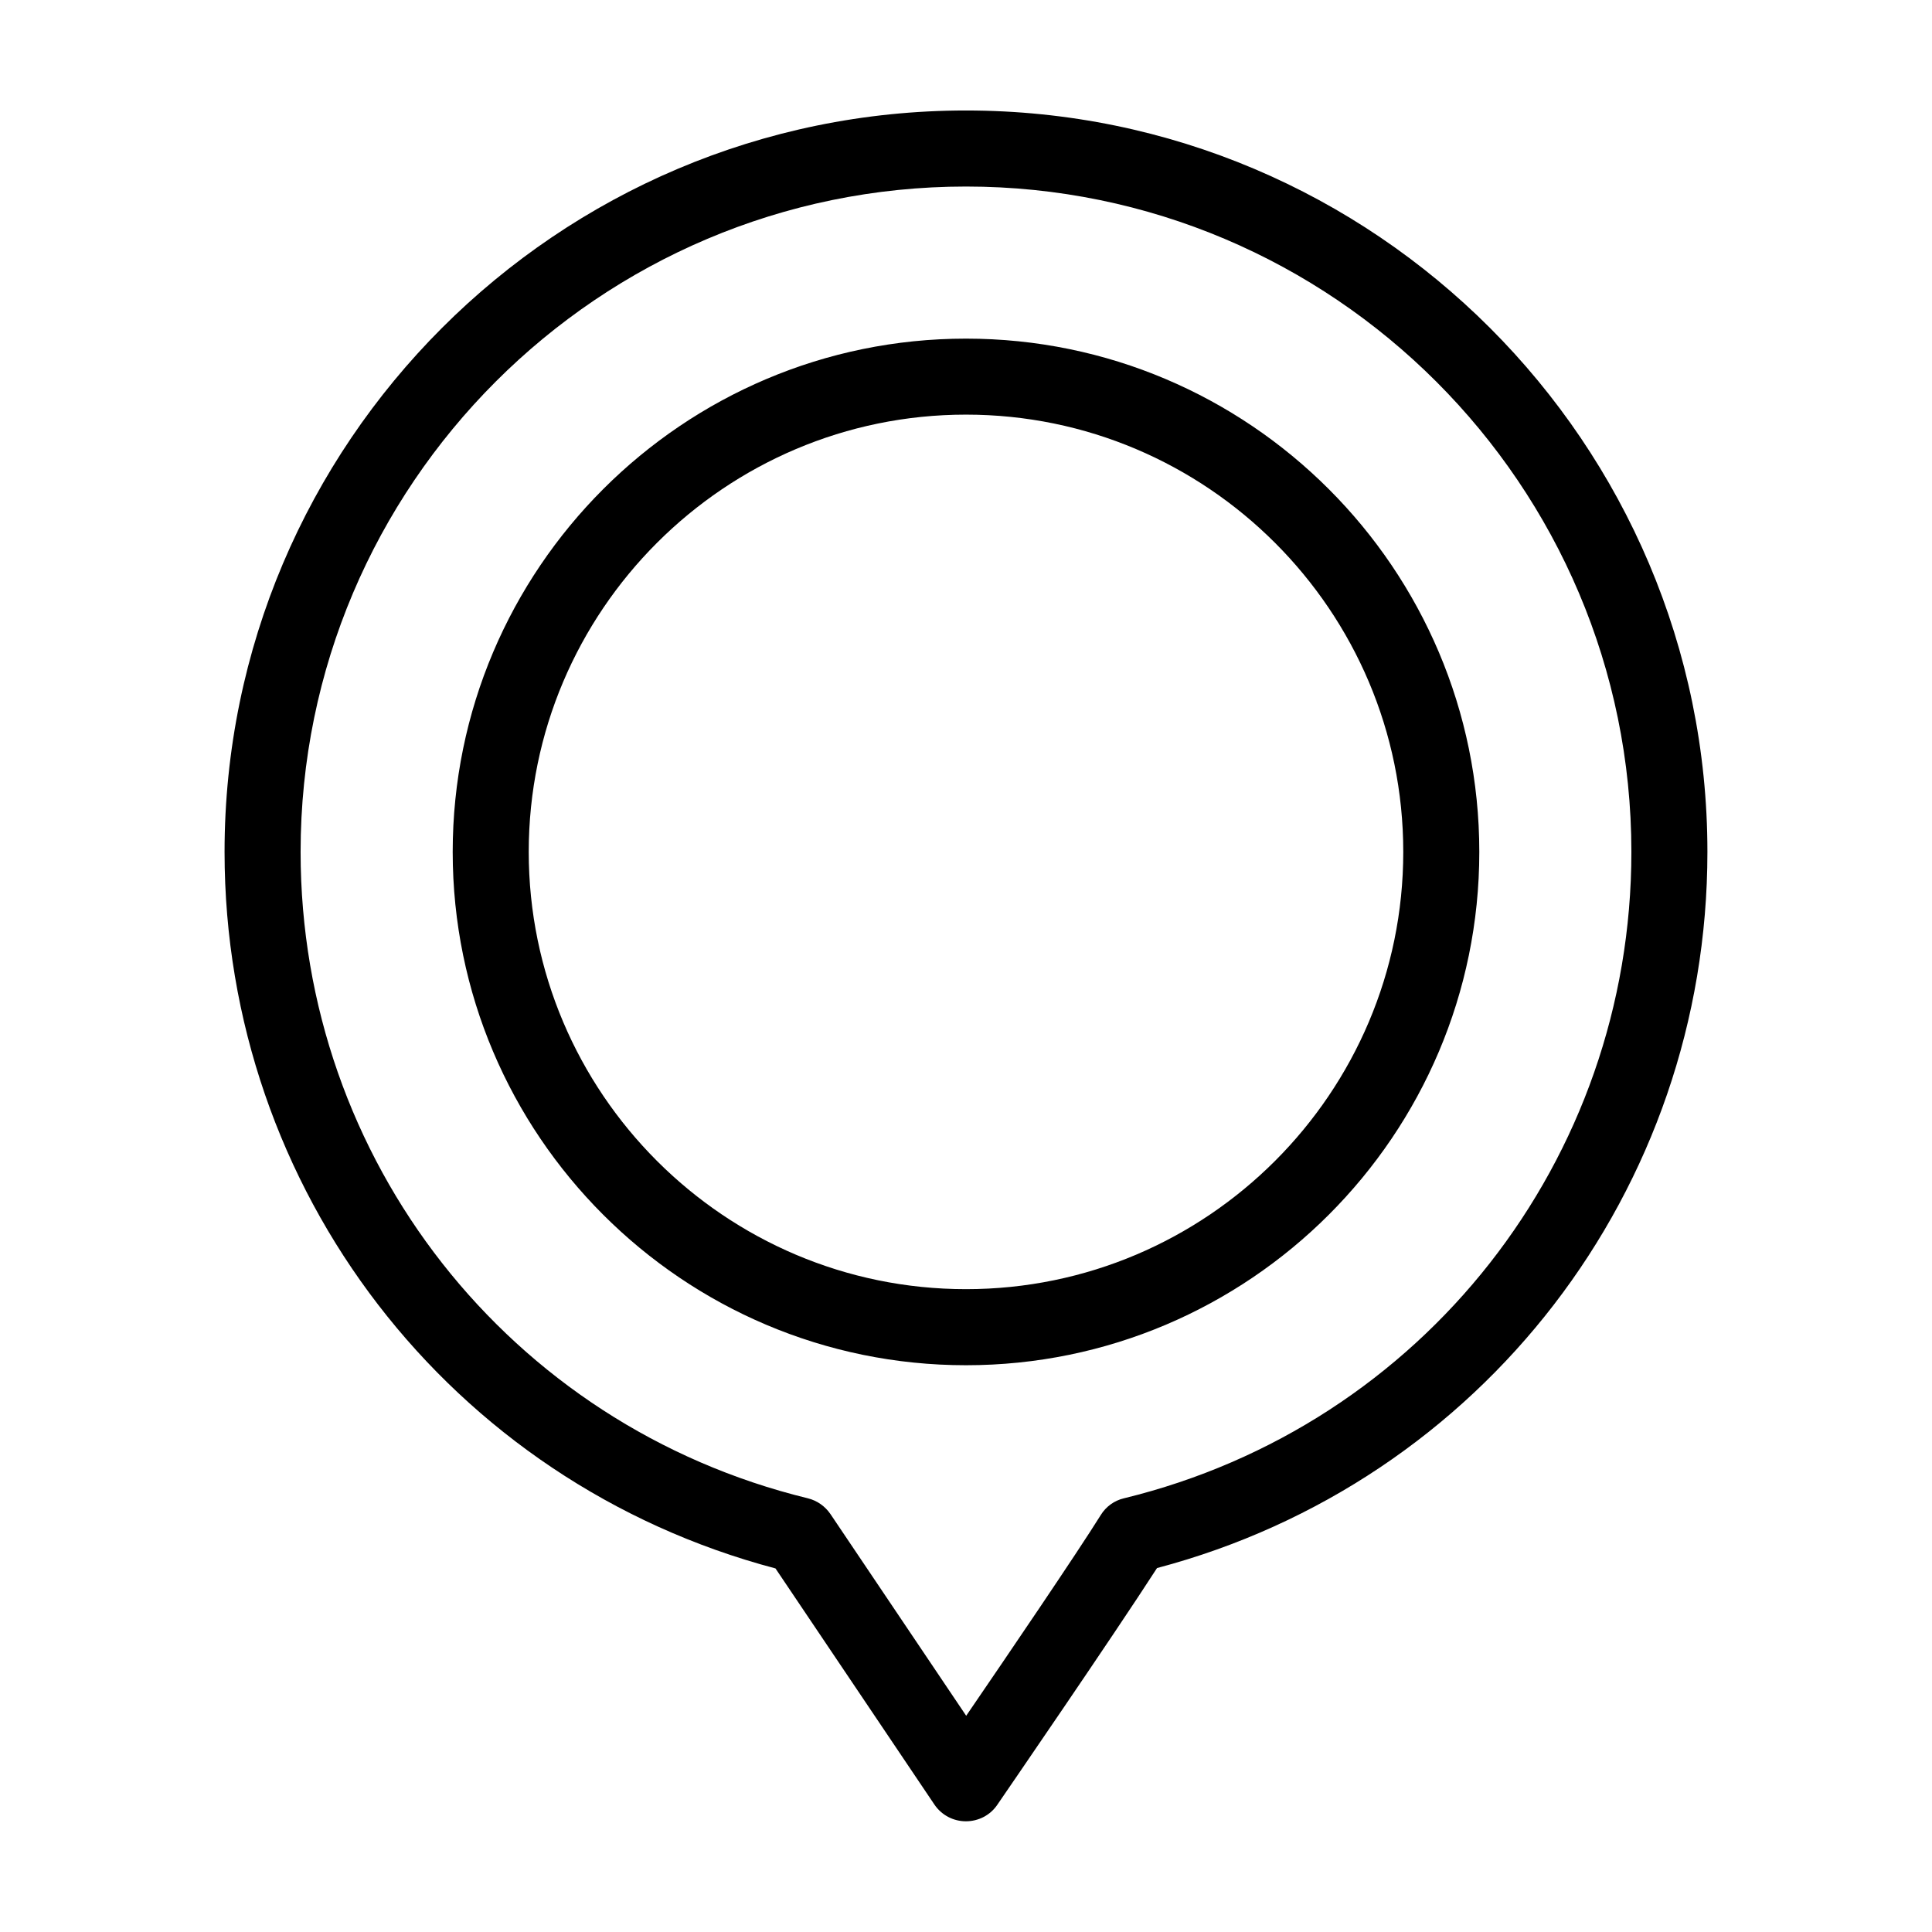
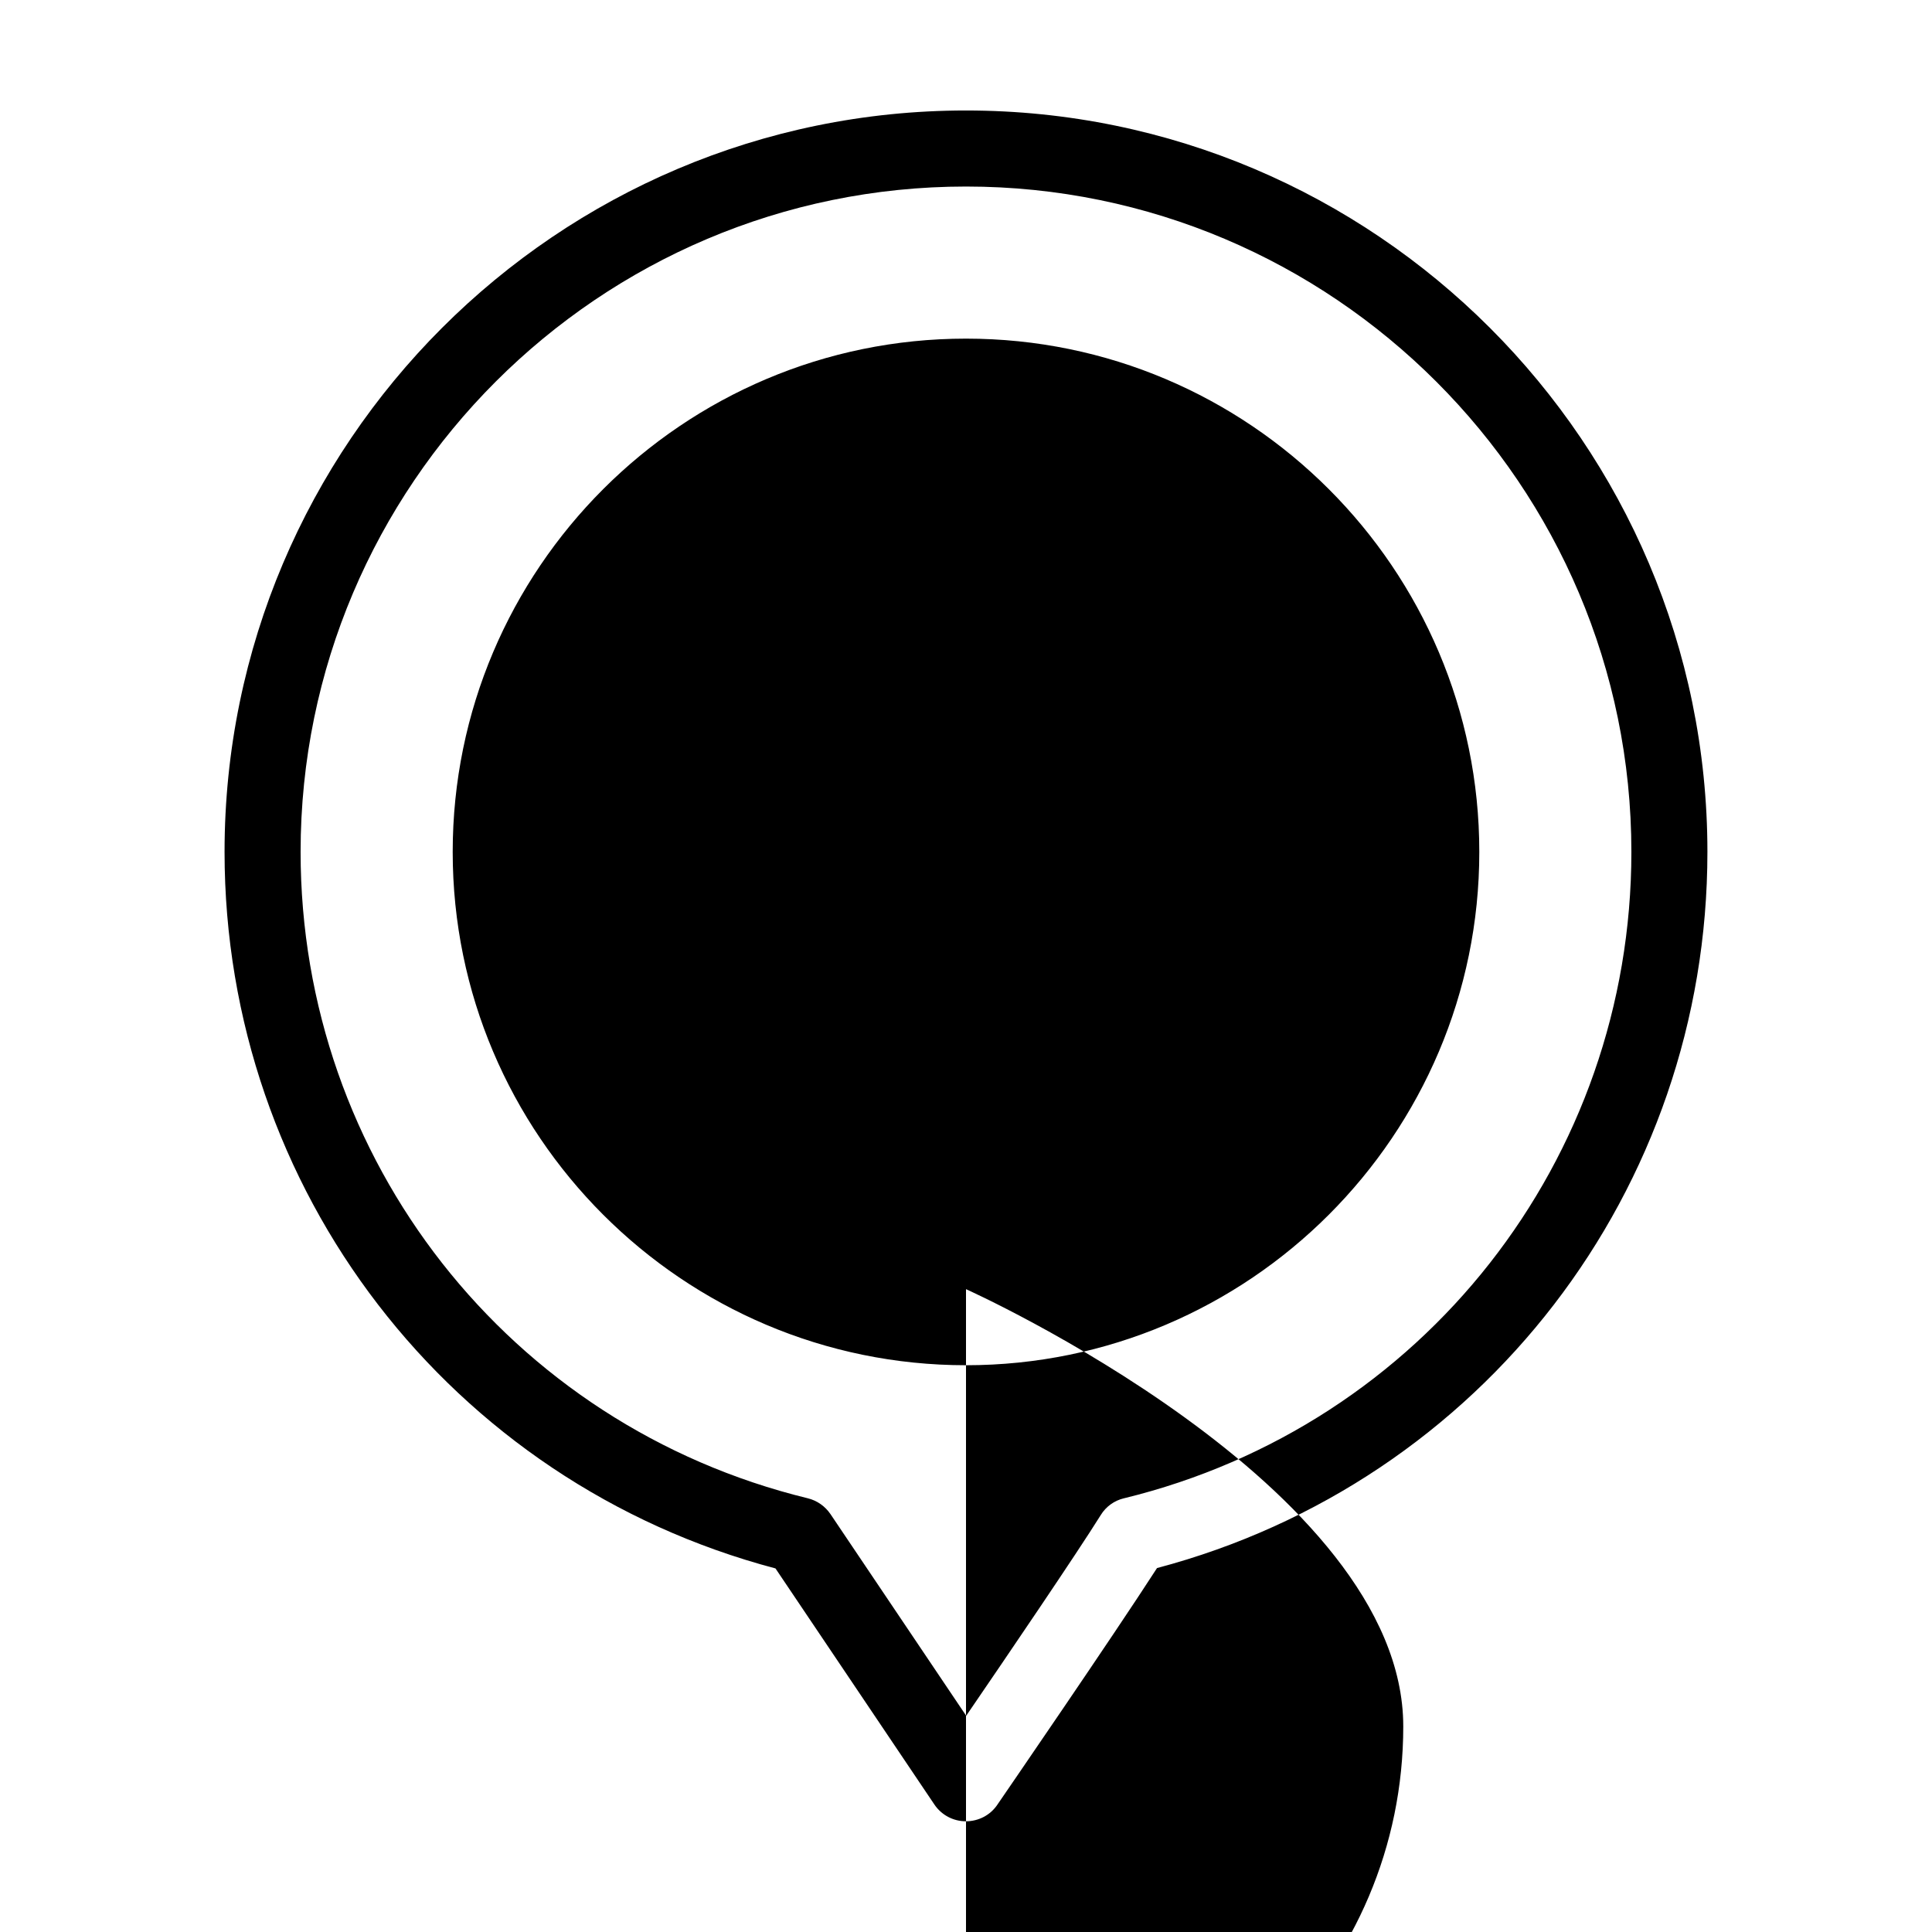
<svg xmlns="http://www.w3.org/2000/svg" fill="#000000" width="800px" height="800px" version="1.1" viewBox="144 144 512 512">
-   <path d="m400 233.74c-75.016 0-136.03 61.012-136.03 136.03s61.012 136.03 136.03 136.03 136.03-61.012 136.03-136.03-61.012-136.03-136.03-136.03zm0 251.9c-63.883 0-115.88-51.992-115.88-115.88 0-63.883 51.992-115.88 115.88-115.88s115.88 51.992 115.88 115.88c0 63.883-51.992 115.88-115.88 115.88zm0-312.36c-108.32 0-196.49 88.164-196.49 196.48 0 89.578 59.852 167.11 146 189.89l42.117 62.574c1.863 2.769 4.988 4.434 8.312 4.434h0.051c3.324 0 6.449-1.613 8.312-4.383 1.309-1.914 30.73-44.738 42.32-62.723 86.102-22.777 145.86-100.26 145.86-189.79 0-108.32-88.168-196.48-196.48-196.48zm41.863 367.78c-2.57 0.605-4.785 2.215-6.144 4.434-6.348 10.176-24.738 37.23-35.668 53.203l-35.973-53.453c-1.41-2.066-3.527-3.578-5.996-4.18-79.148-19.301-134.42-89.734-134.42-171.3 0-97.234 79.098-176.33 176.34-176.33 97.234 0 176.33 79.098 176.33 176.33 0 81.566-55.27 152-134.47 171.3z" />
+   <path d="m400 233.74c-75.016 0-136.03 61.012-136.03 136.03s61.012 136.03 136.03 136.03 136.03-61.012 136.03-136.03-61.012-136.03-136.03-136.03zm0 251.9s115.88 51.992 115.88 115.88c0 63.883-51.992 115.88-115.88 115.88zm0-312.36c-108.32 0-196.49 88.164-196.49 196.48 0 89.578 59.852 167.11 146 189.89l42.117 62.574c1.863 2.769 4.988 4.434 8.312 4.434h0.051c3.324 0 6.449-1.613 8.312-4.383 1.309-1.914 30.73-44.738 42.32-62.723 86.102-22.777 145.86-100.26 145.86-189.79 0-108.32-88.168-196.48-196.48-196.48zm41.863 367.78c-2.57 0.605-4.785 2.215-6.144 4.434-6.348 10.176-24.738 37.23-35.668 53.203l-35.973-53.453c-1.41-2.066-3.527-3.578-5.996-4.18-79.148-19.301-134.42-89.734-134.42-171.3 0-97.234 79.098-176.33 176.34-176.33 97.234 0 176.33 79.098 176.33 176.33 0 81.566-55.27 152-134.47 171.3z" />
</svg>